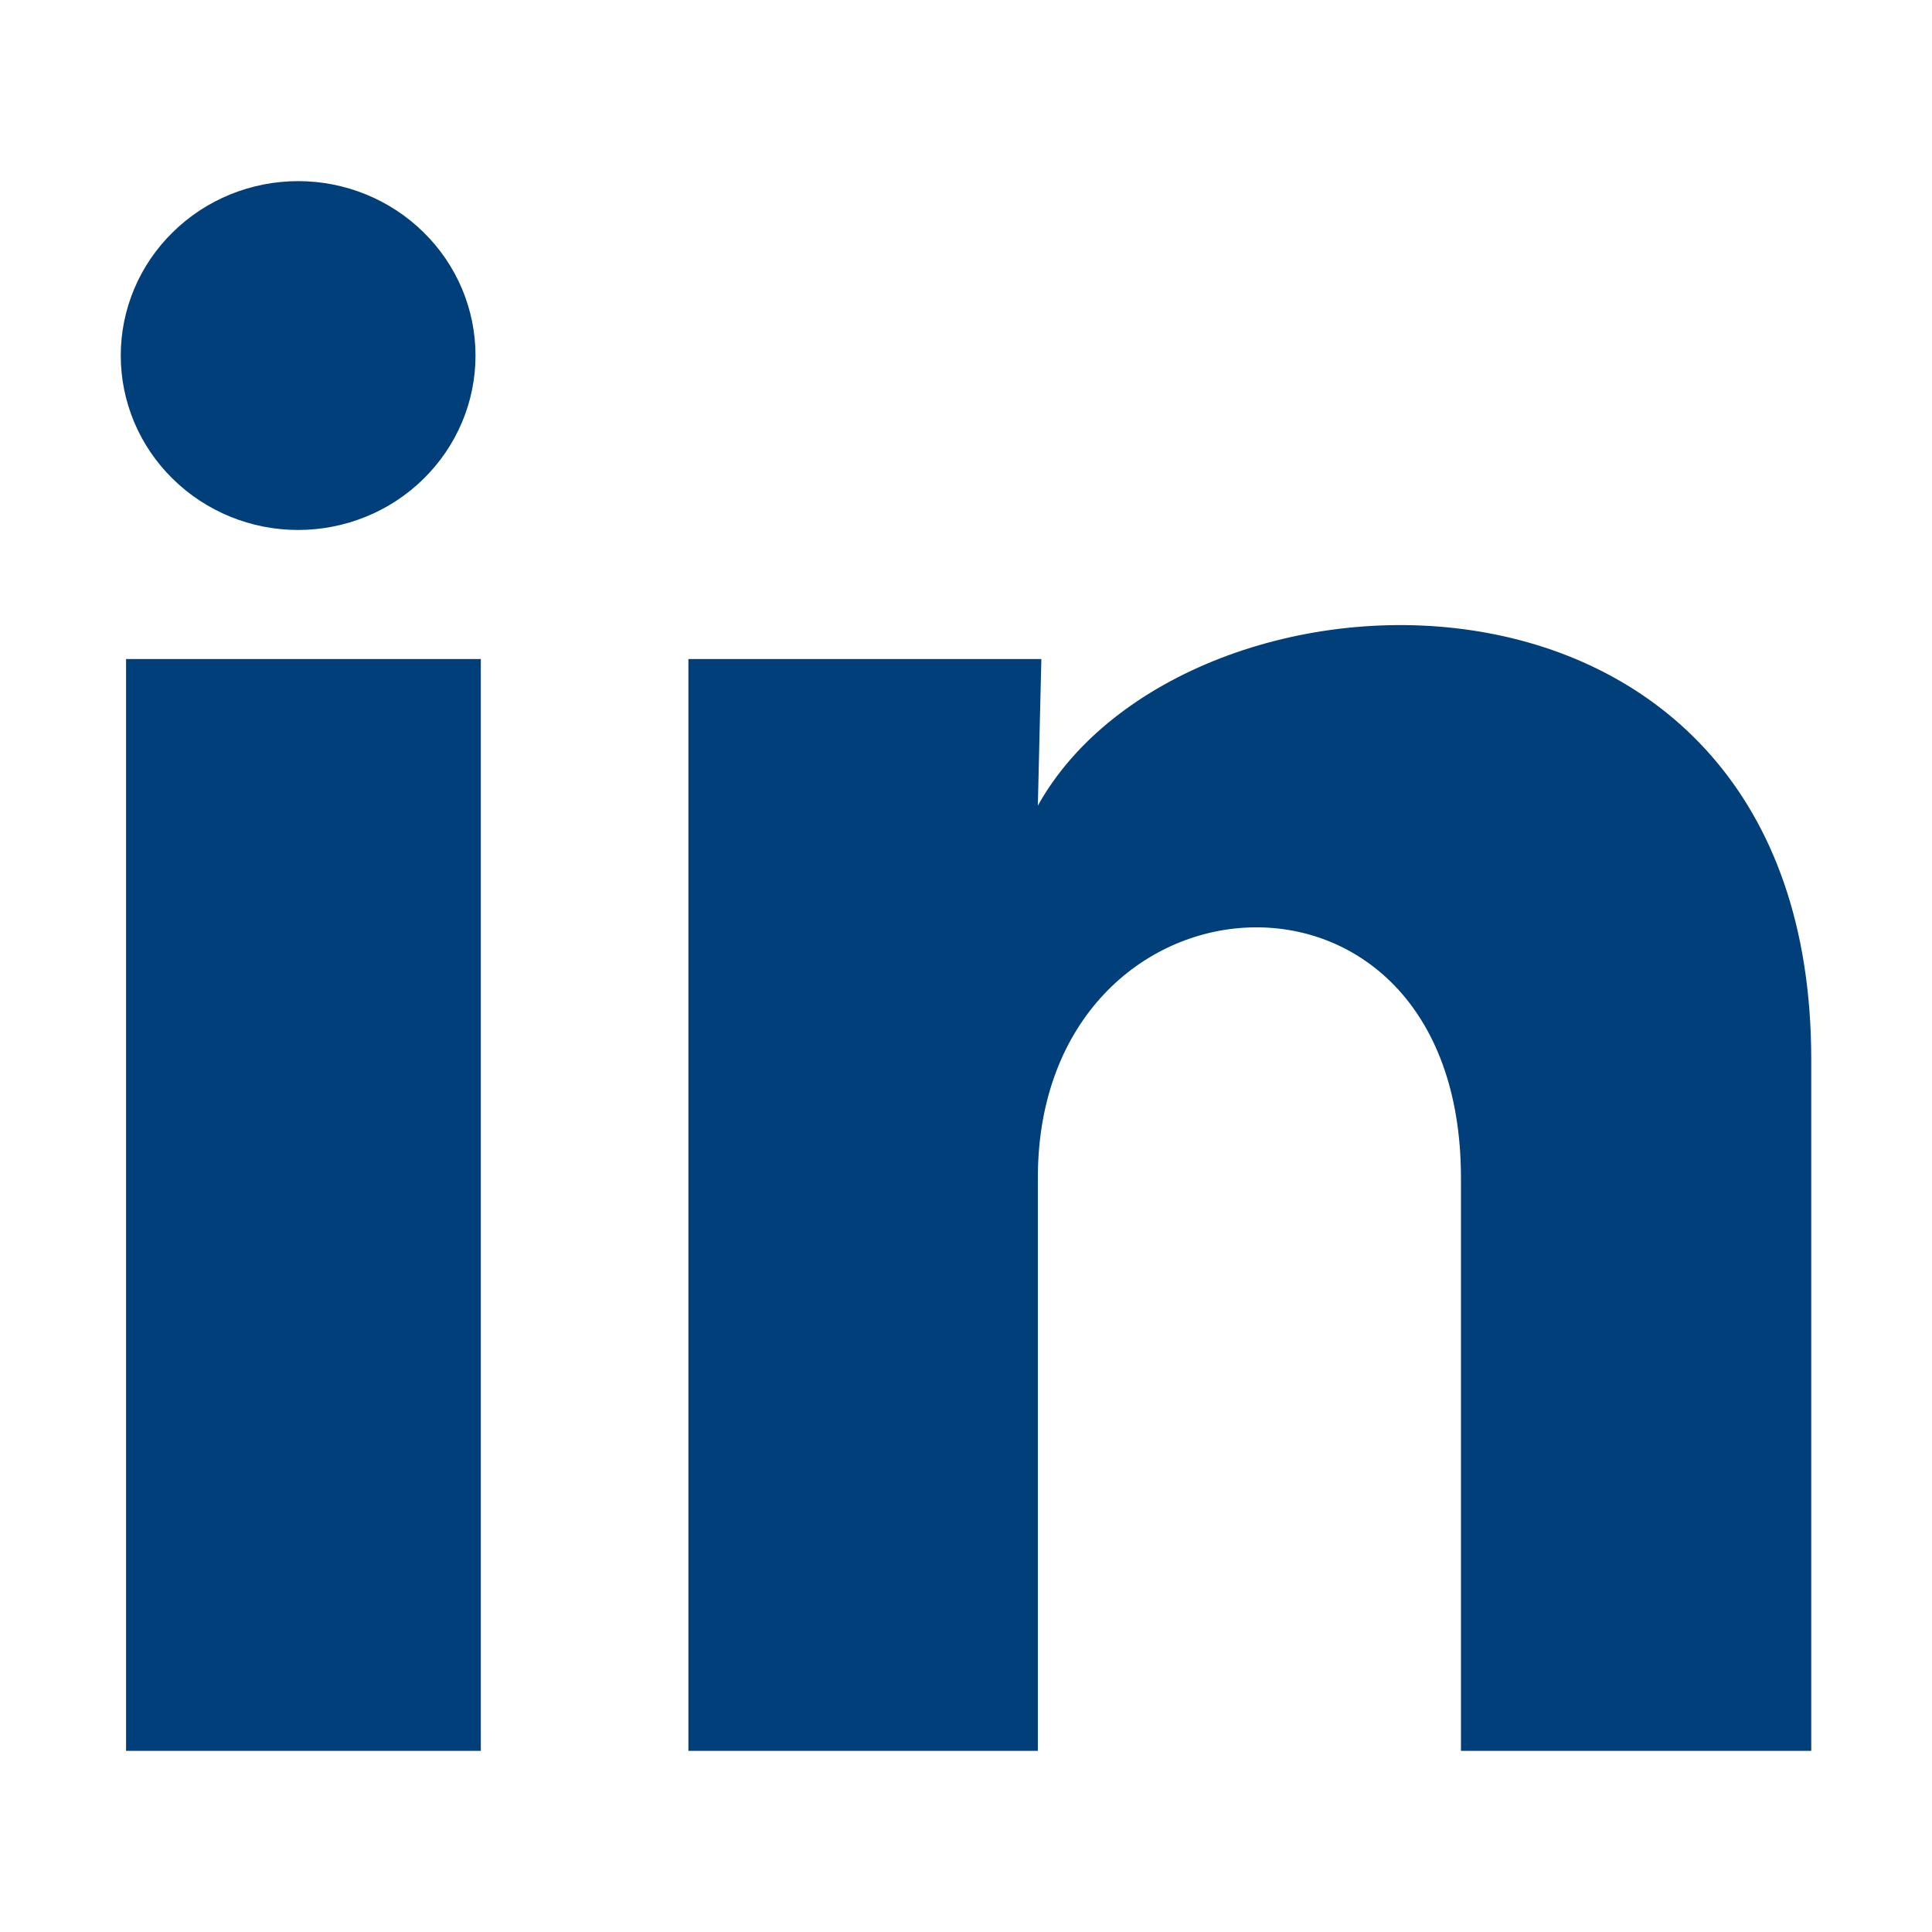
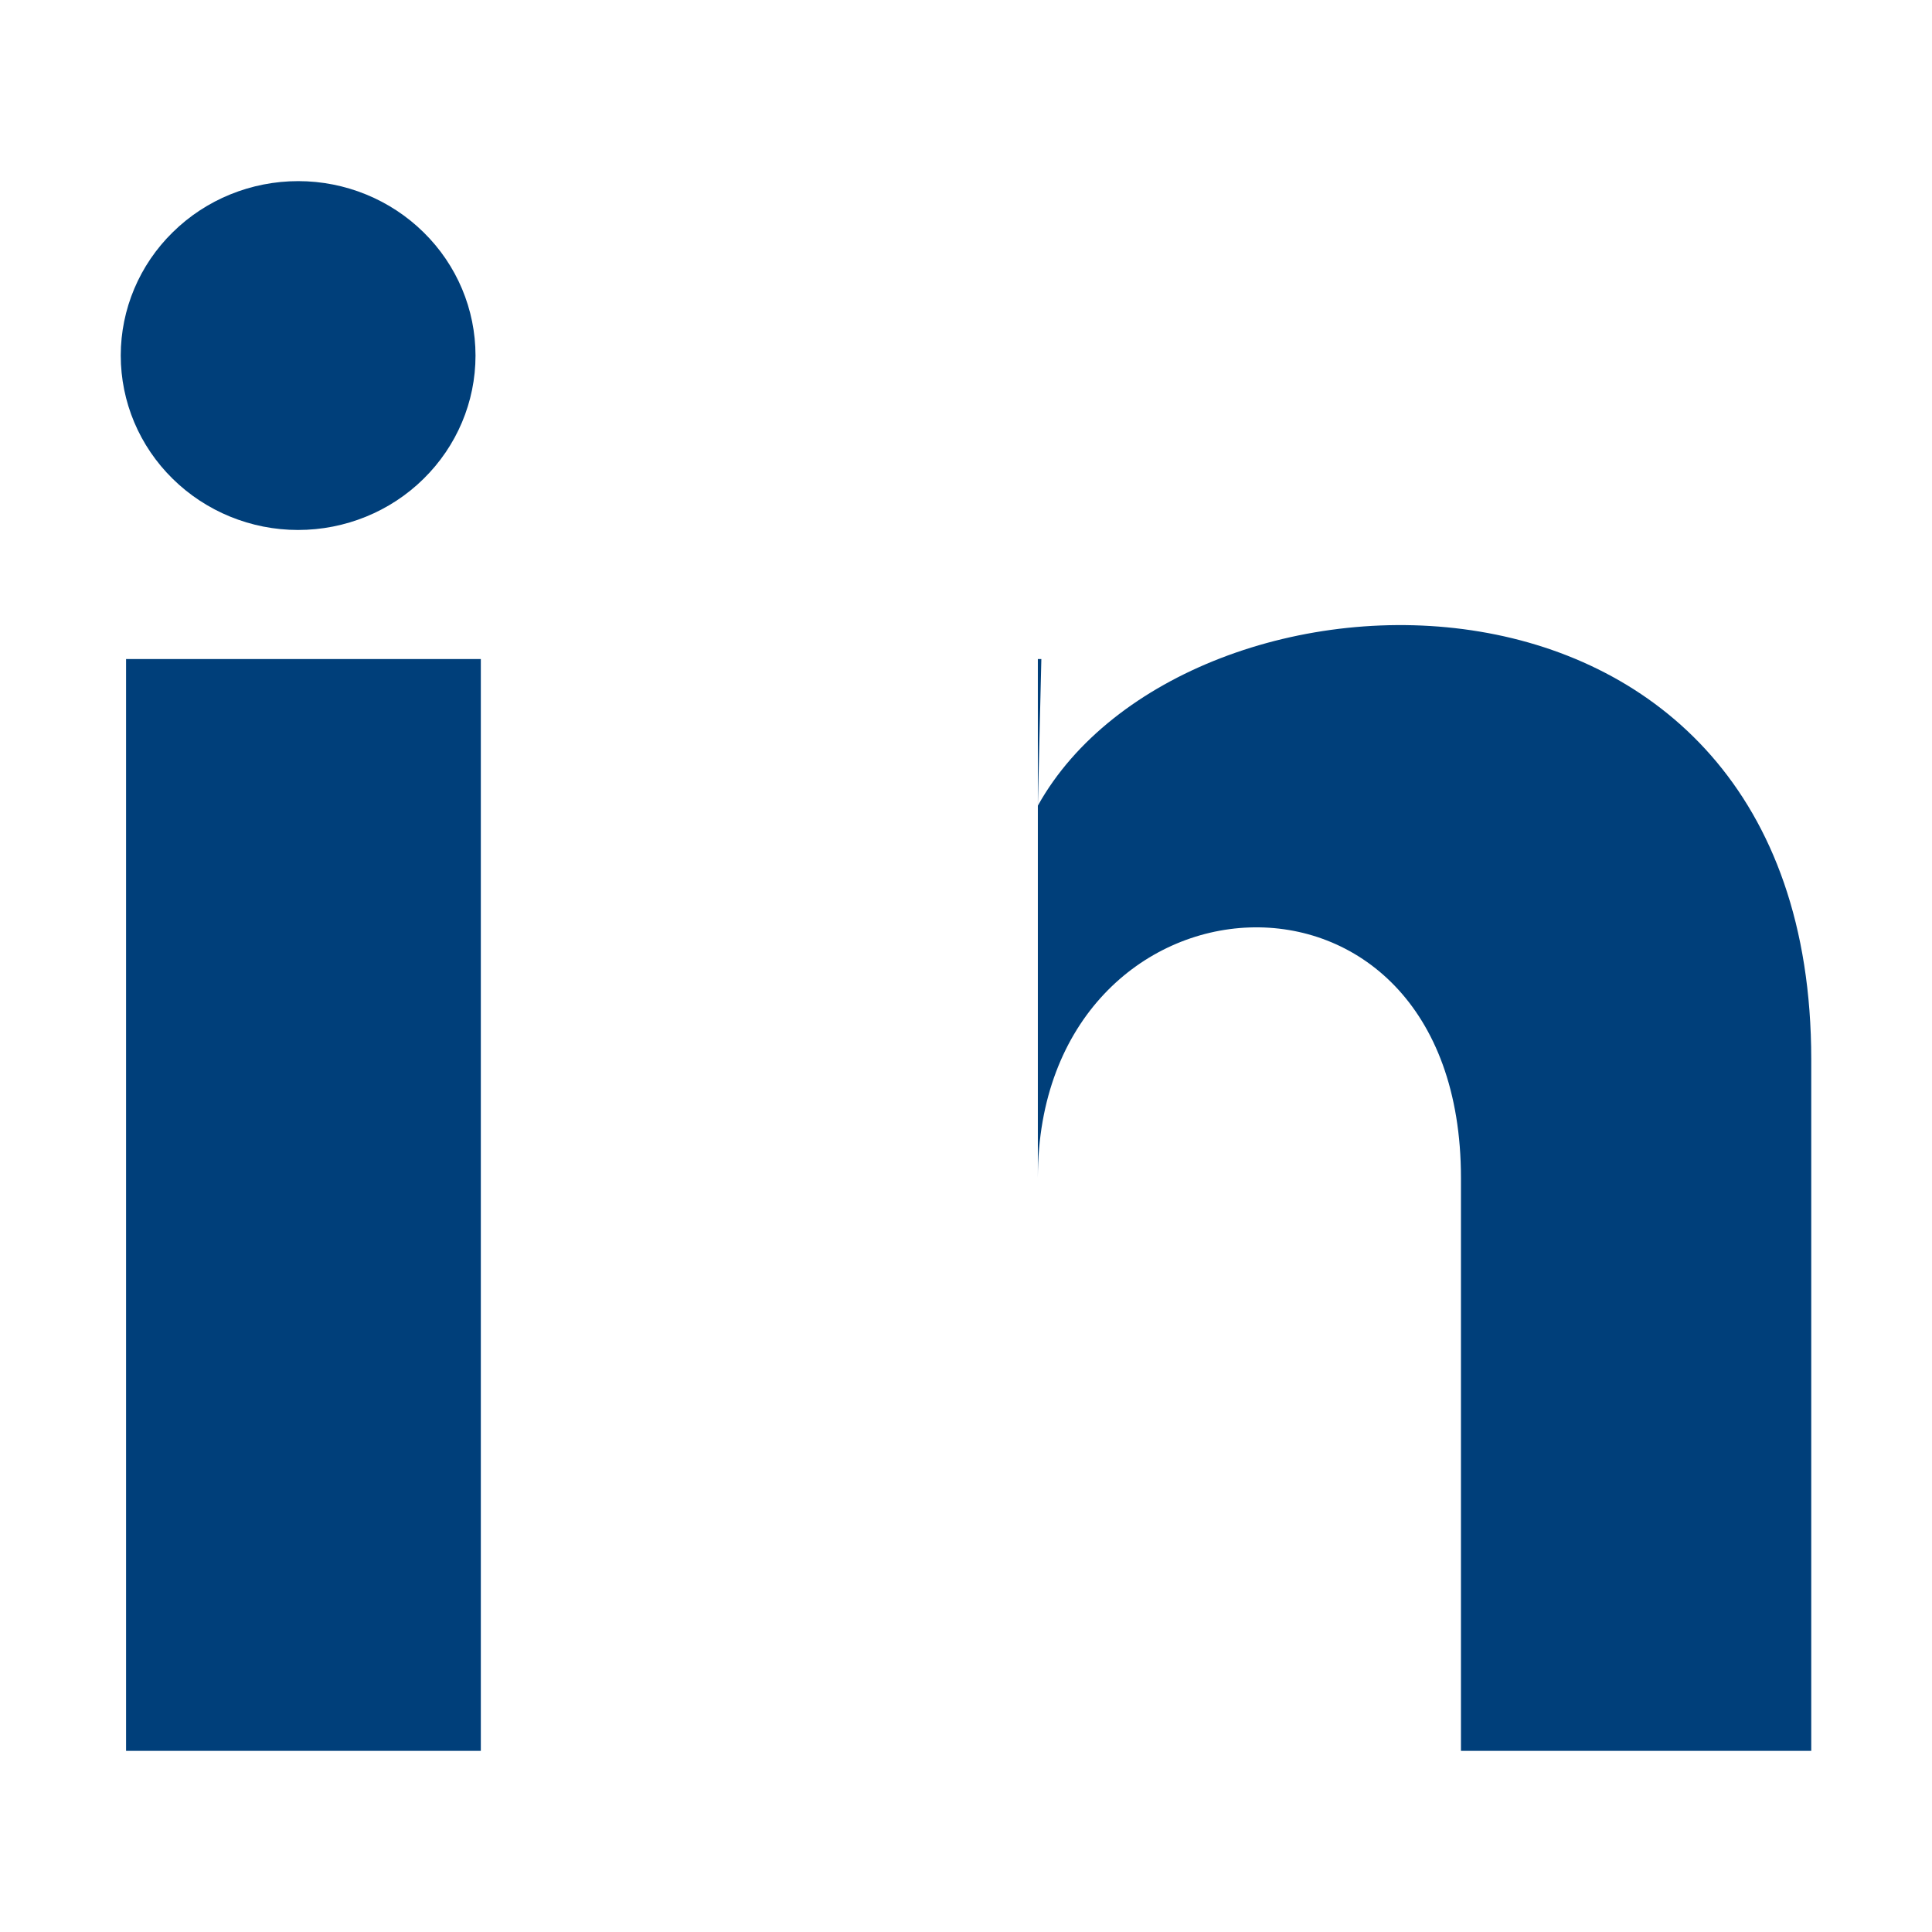
<svg xmlns="http://www.w3.org/2000/svg" width="16" height="16" viewBox="0 0 16 16" fill="none">
-   <path d="M3.938 2.945C3.938 3.328 3.783 3.695 3.507 3.966C3.232 4.237 2.858 4.389 2.468 4.389C2.079 4.389 1.705 4.236 1.43 3.965C1.154 3.694 1 3.327 1 2.944C1 2.561 1.155 2.193 1.431 1.923C1.706 1.652 2.08 1.5 2.47 1.5C2.859 1.5 3.233 1.653 3.508 1.924C3.784 2.195 3.938 2.562 3.938 2.945ZM3.982 5.458H1.044V14.5H3.982V5.458ZM8.624 5.458H5.701V14.5H8.595V9.755C8.595 7.112 12.099 6.867 12.099 9.755V14.5H15V8.773C15 4.317 9.814 4.483 8.595 6.672L8.624 5.458Z" fill="#003F7A" />
+   <path d="M3.938 2.945C3.938 3.328 3.783 3.695 3.507 3.966C3.232 4.237 2.858 4.389 2.468 4.389C2.079 4.389 1.705 4.236 1.43 3.965C1.154 3.694 1 3.327 1 2.944C1 2.561 1.155 2.193 1.431 1.923C1.706 1.652 2.08 1.5 2.47 1.5C2.859 1.5 3.233 1.653 3.508 1.924C3.784 2.195 3.938 2.562 3.938 2.945ZM3.982 5.458H1.044V14.5H3.982V5.458ZM8.624 5.458H5.701H8.595V9.755C8.595 7.112 12.099 6.867 12.099 9.755V14.5H15V8.773C15 4.317 9.814 4.483 8.595 6.672L8.624 5.458Z" fill="#003F7A" />
</svg>